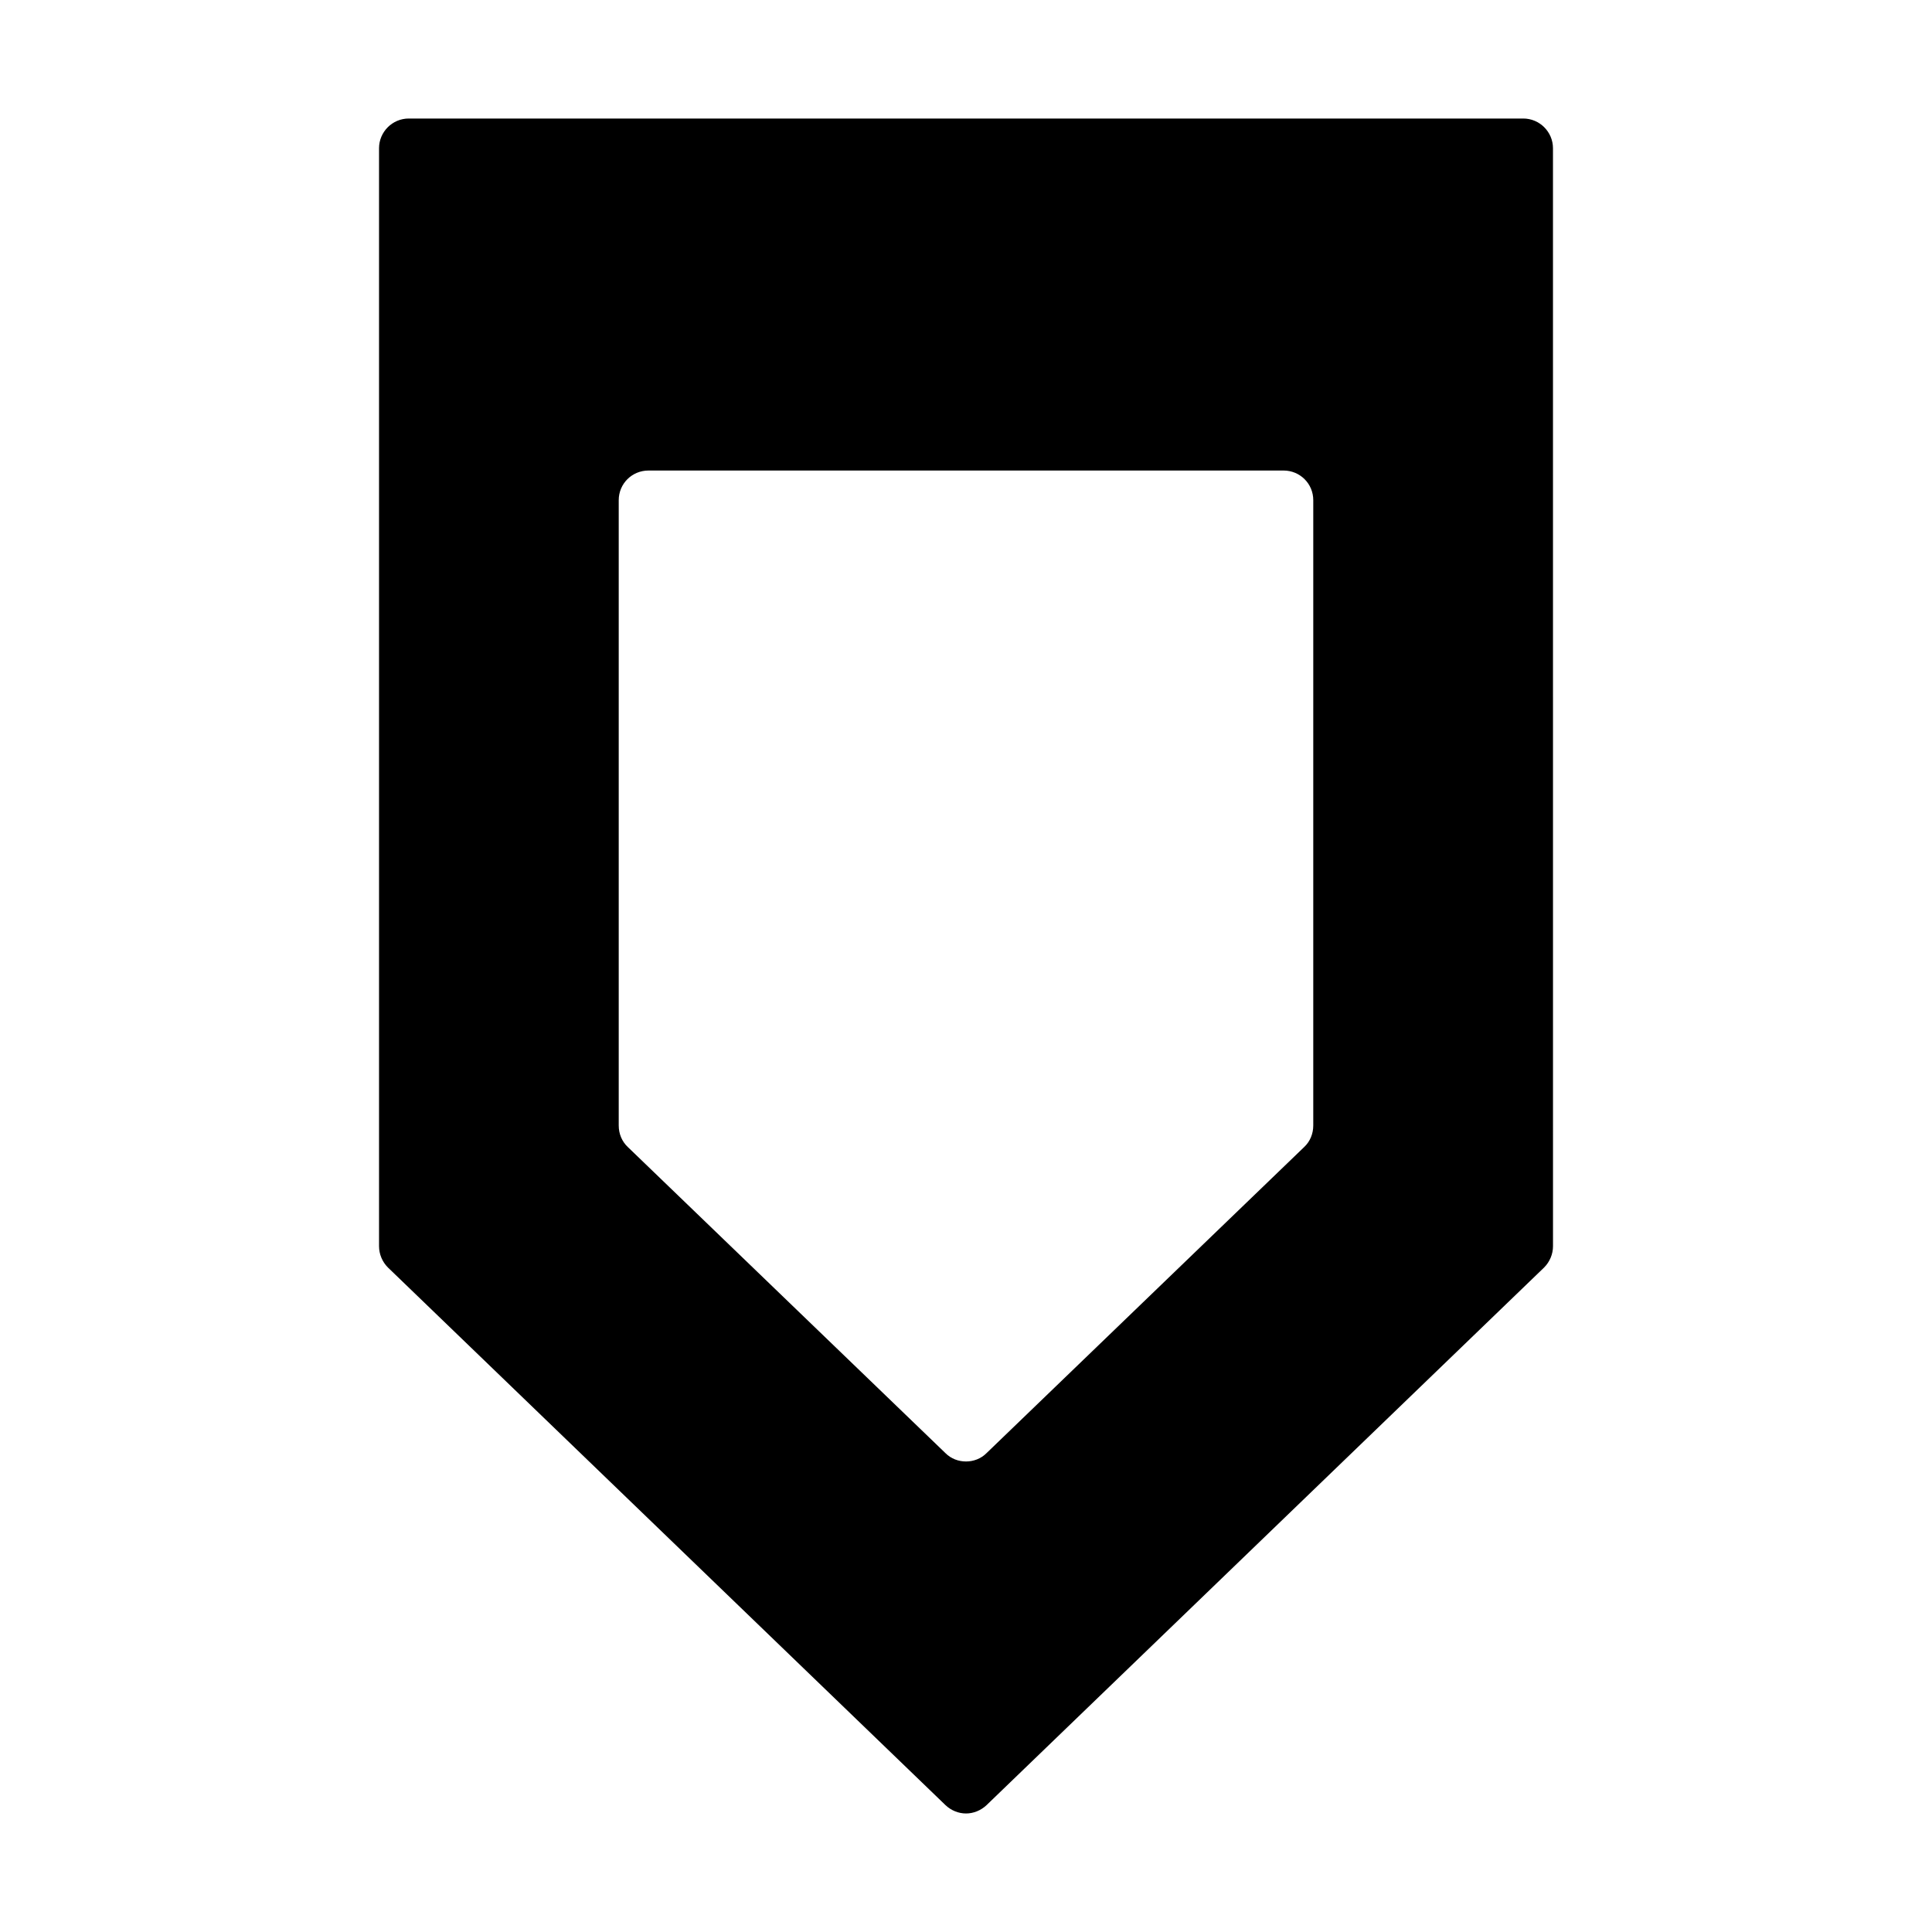
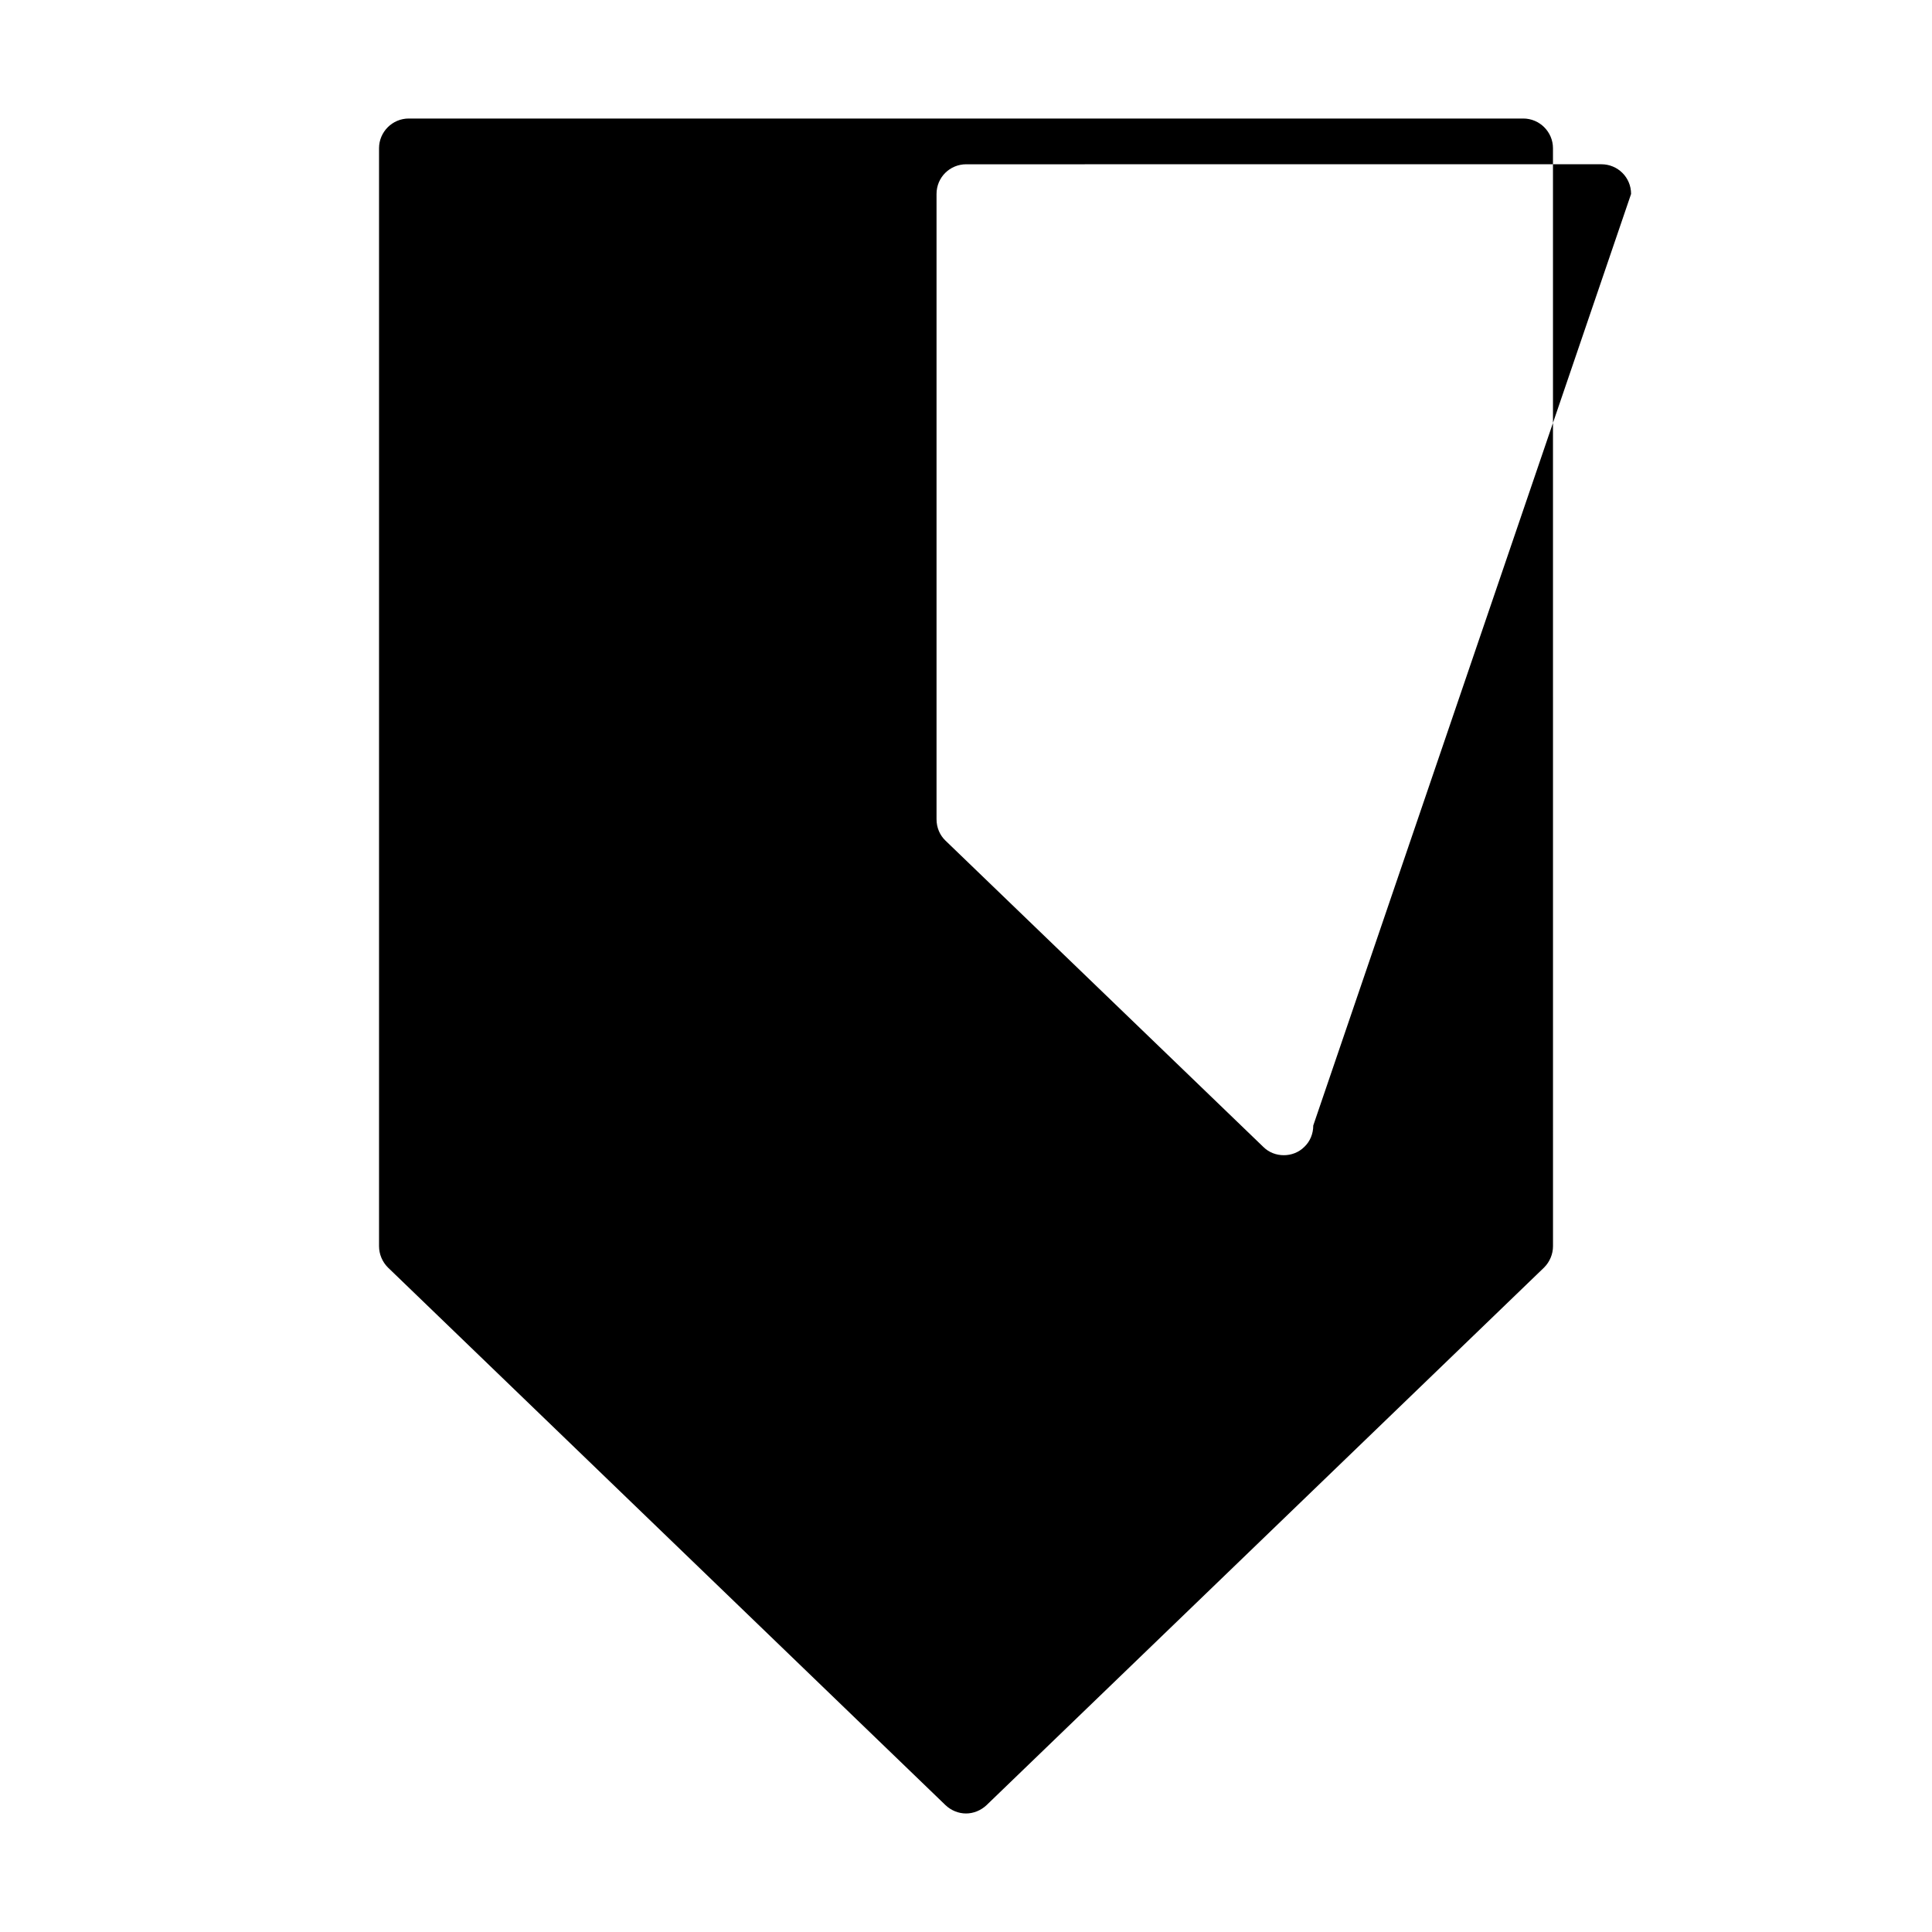
<svg xmlns="http://www.w3.org/2000/svg" fill="#000000" width="800px" height="800px" version="1.1" viewBox="144 144 512 512">
-   <path d="m547.68 175.41h-295.36c-4.328 0-7.871 3.543-7.871 7.871v290.95c0 2.133 0.859 4.172 2.363 5.676l147.76 142.48c1.496 1.418 3.465 2.203 5.434 2.203s3.938-0.797 5.434-2.203l147.76-142.48c1.496-1.496 2.363-3.543 2.363-5.676l-0.008-290.95c0-4.328-3.543-7.871-7.875-7.871zm-55.652 266.86c0 2.203-0.867 4.25-2.371 5.668l-84.223 81.164c-1.496 1.492-3.465 2.203-5.43 2.203-1.969 0-3.938-0.707-5.434-2.195l-84.23-81.172c-1.496-1.418-2.371-3.457-2.371-5.668v-165.7c0-4.418 3.543-7.871 7.871-7.871l168.32-0.004c4.328 0 7.871 3.457 7.871 7.871z" />
+   <path d="m547.68 175.41h-295.36c-4.328 0-7.871 3.543-7.871 7.871v290.95c0 2.133 0.859 4.172 2.363 5.676l147.76 142.48c1.496 1.418 3.465 2.203 5.434 2.203s3.938-0.797 5.434-2.203l147.76-142.48c1.496-1.496 2.363-3.543 2.363-5.676l-0.008-290.95c0-4.328-3.543-7.871-7.875-7.871zm-55.652 266.86c0 2.203-0.867 4.25-2.371 5.668c-1.496 1.492-3.465 2.203-5.43 2.203-1.969 0-3.938-0.707-5.434-2.195l-84.23-81.172c-1.496-1.418-2.371-3.457-2.371-5.668v-165.7c0-4.418 3.543-7.871 7.871-7.871l168.32-0.004c4.328 0 7.871 3.457 7.871 7.871z" />
</svg>